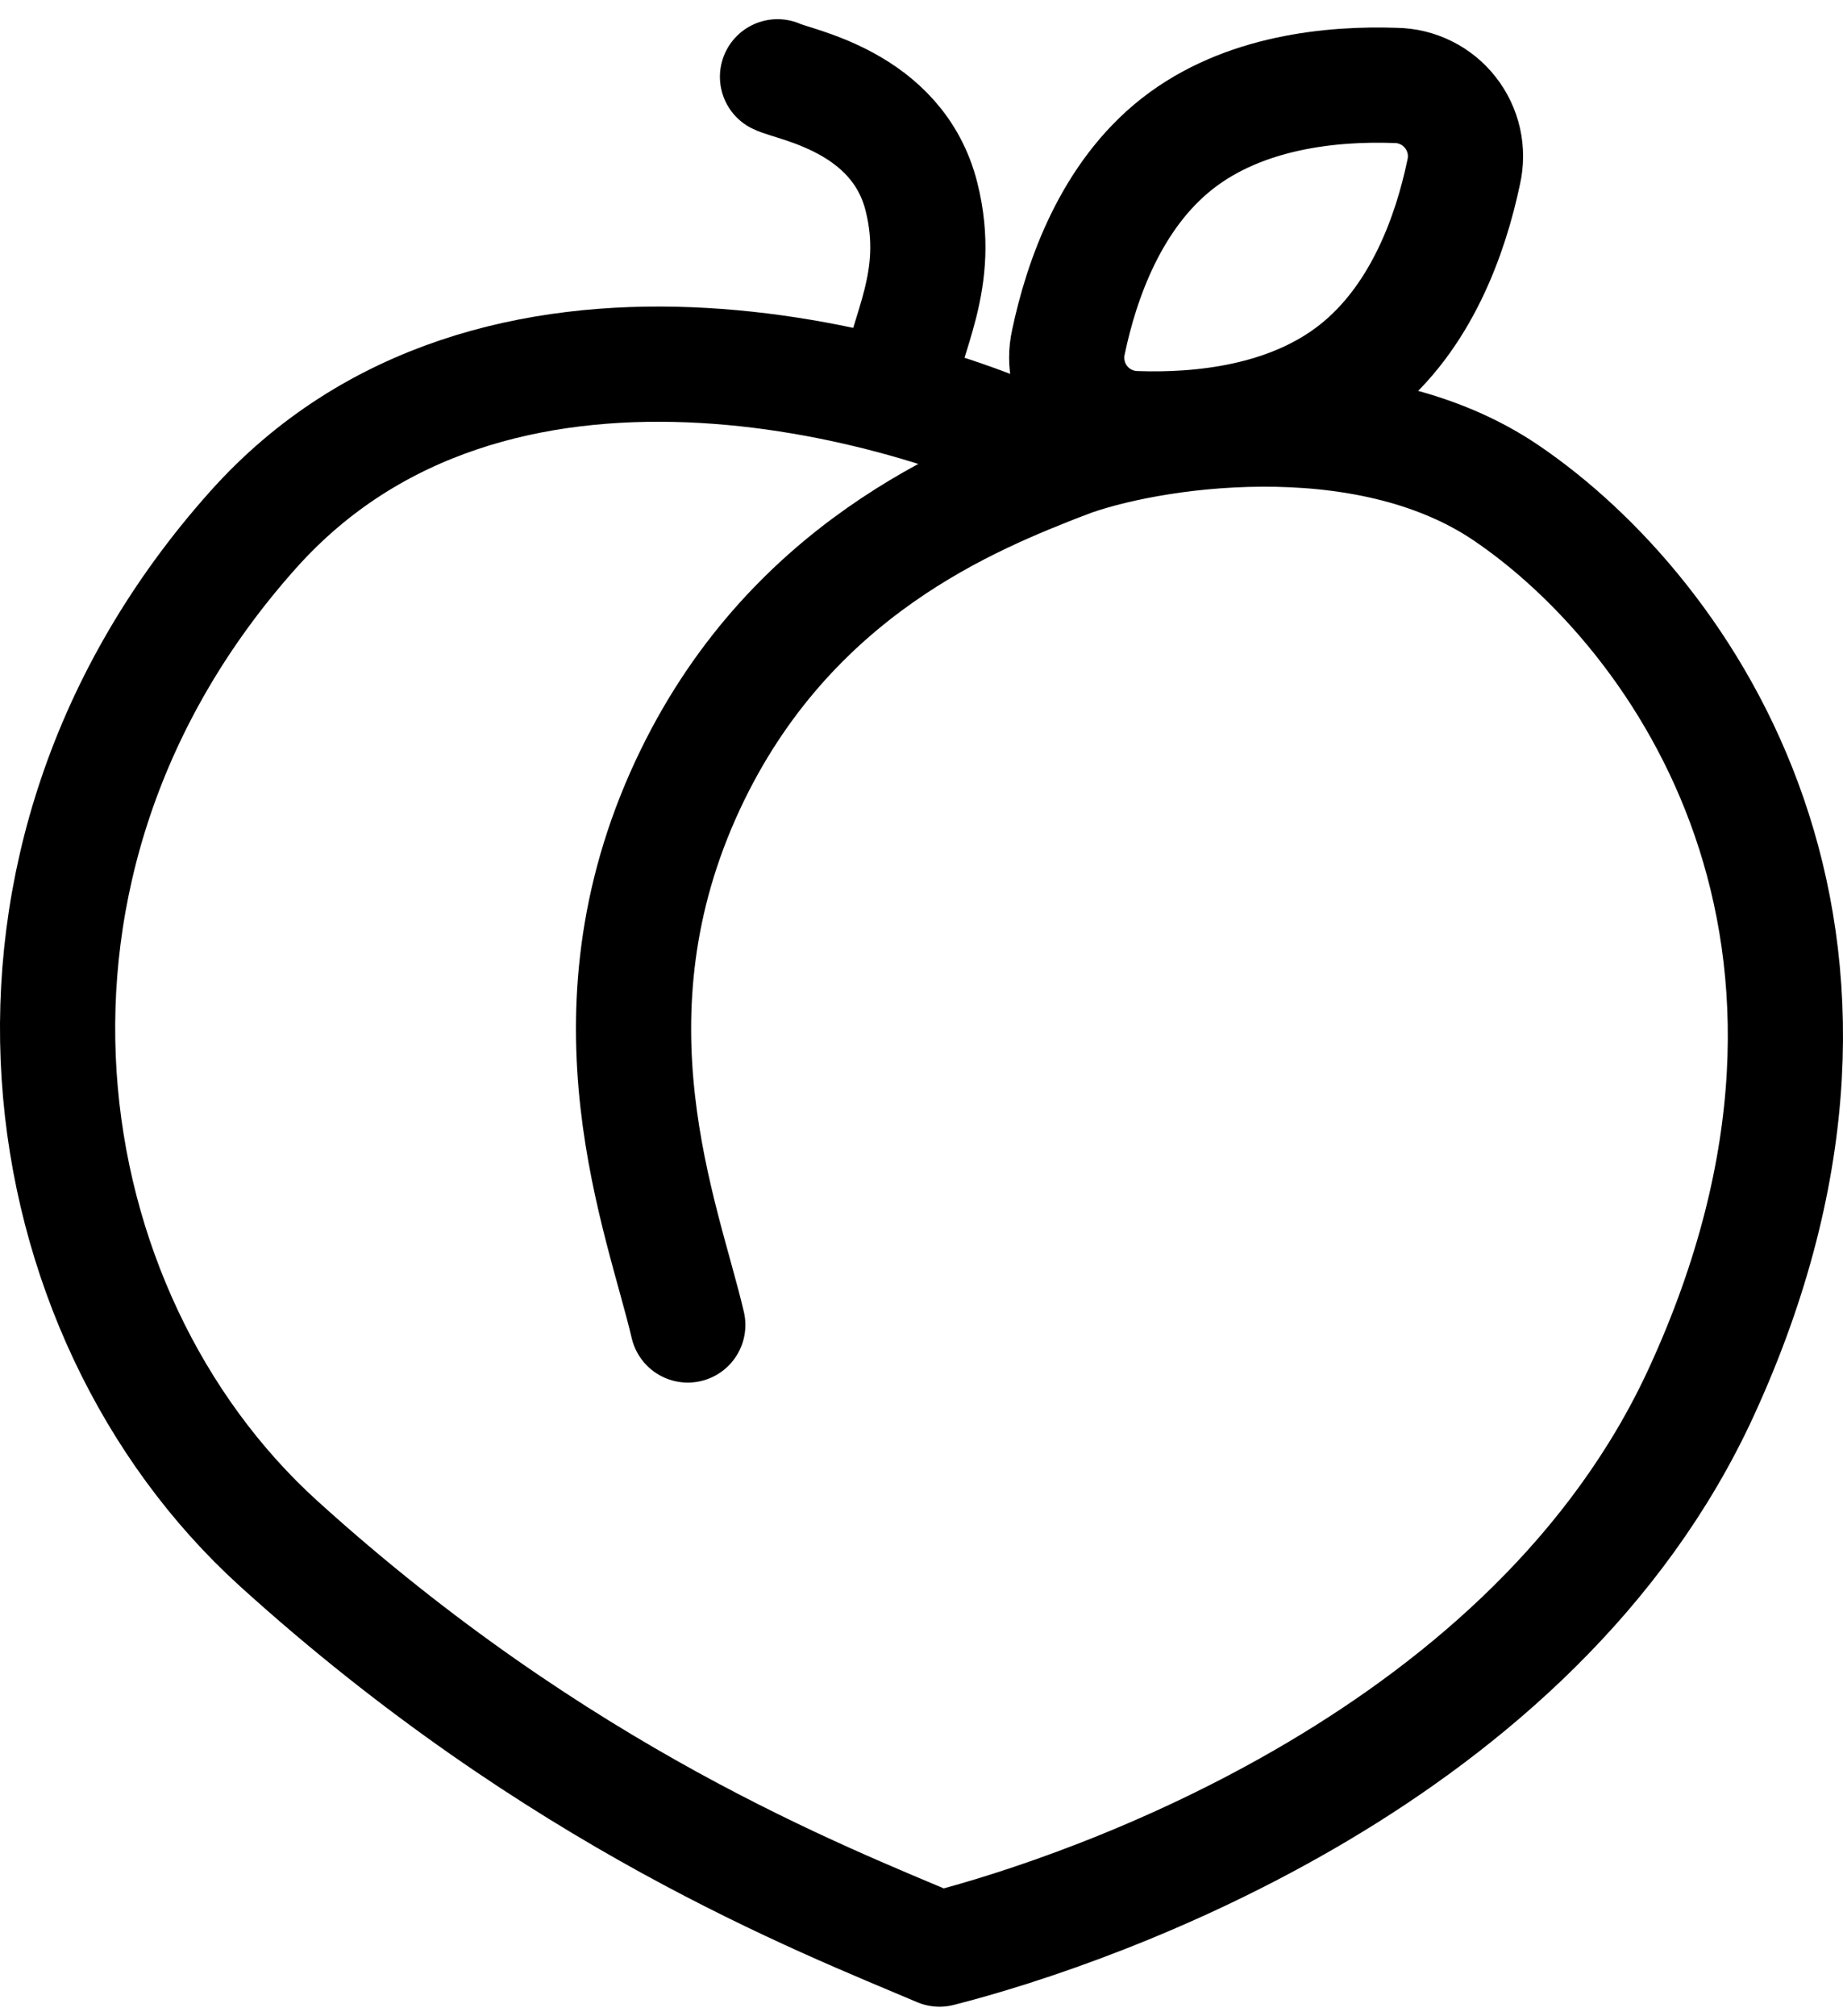
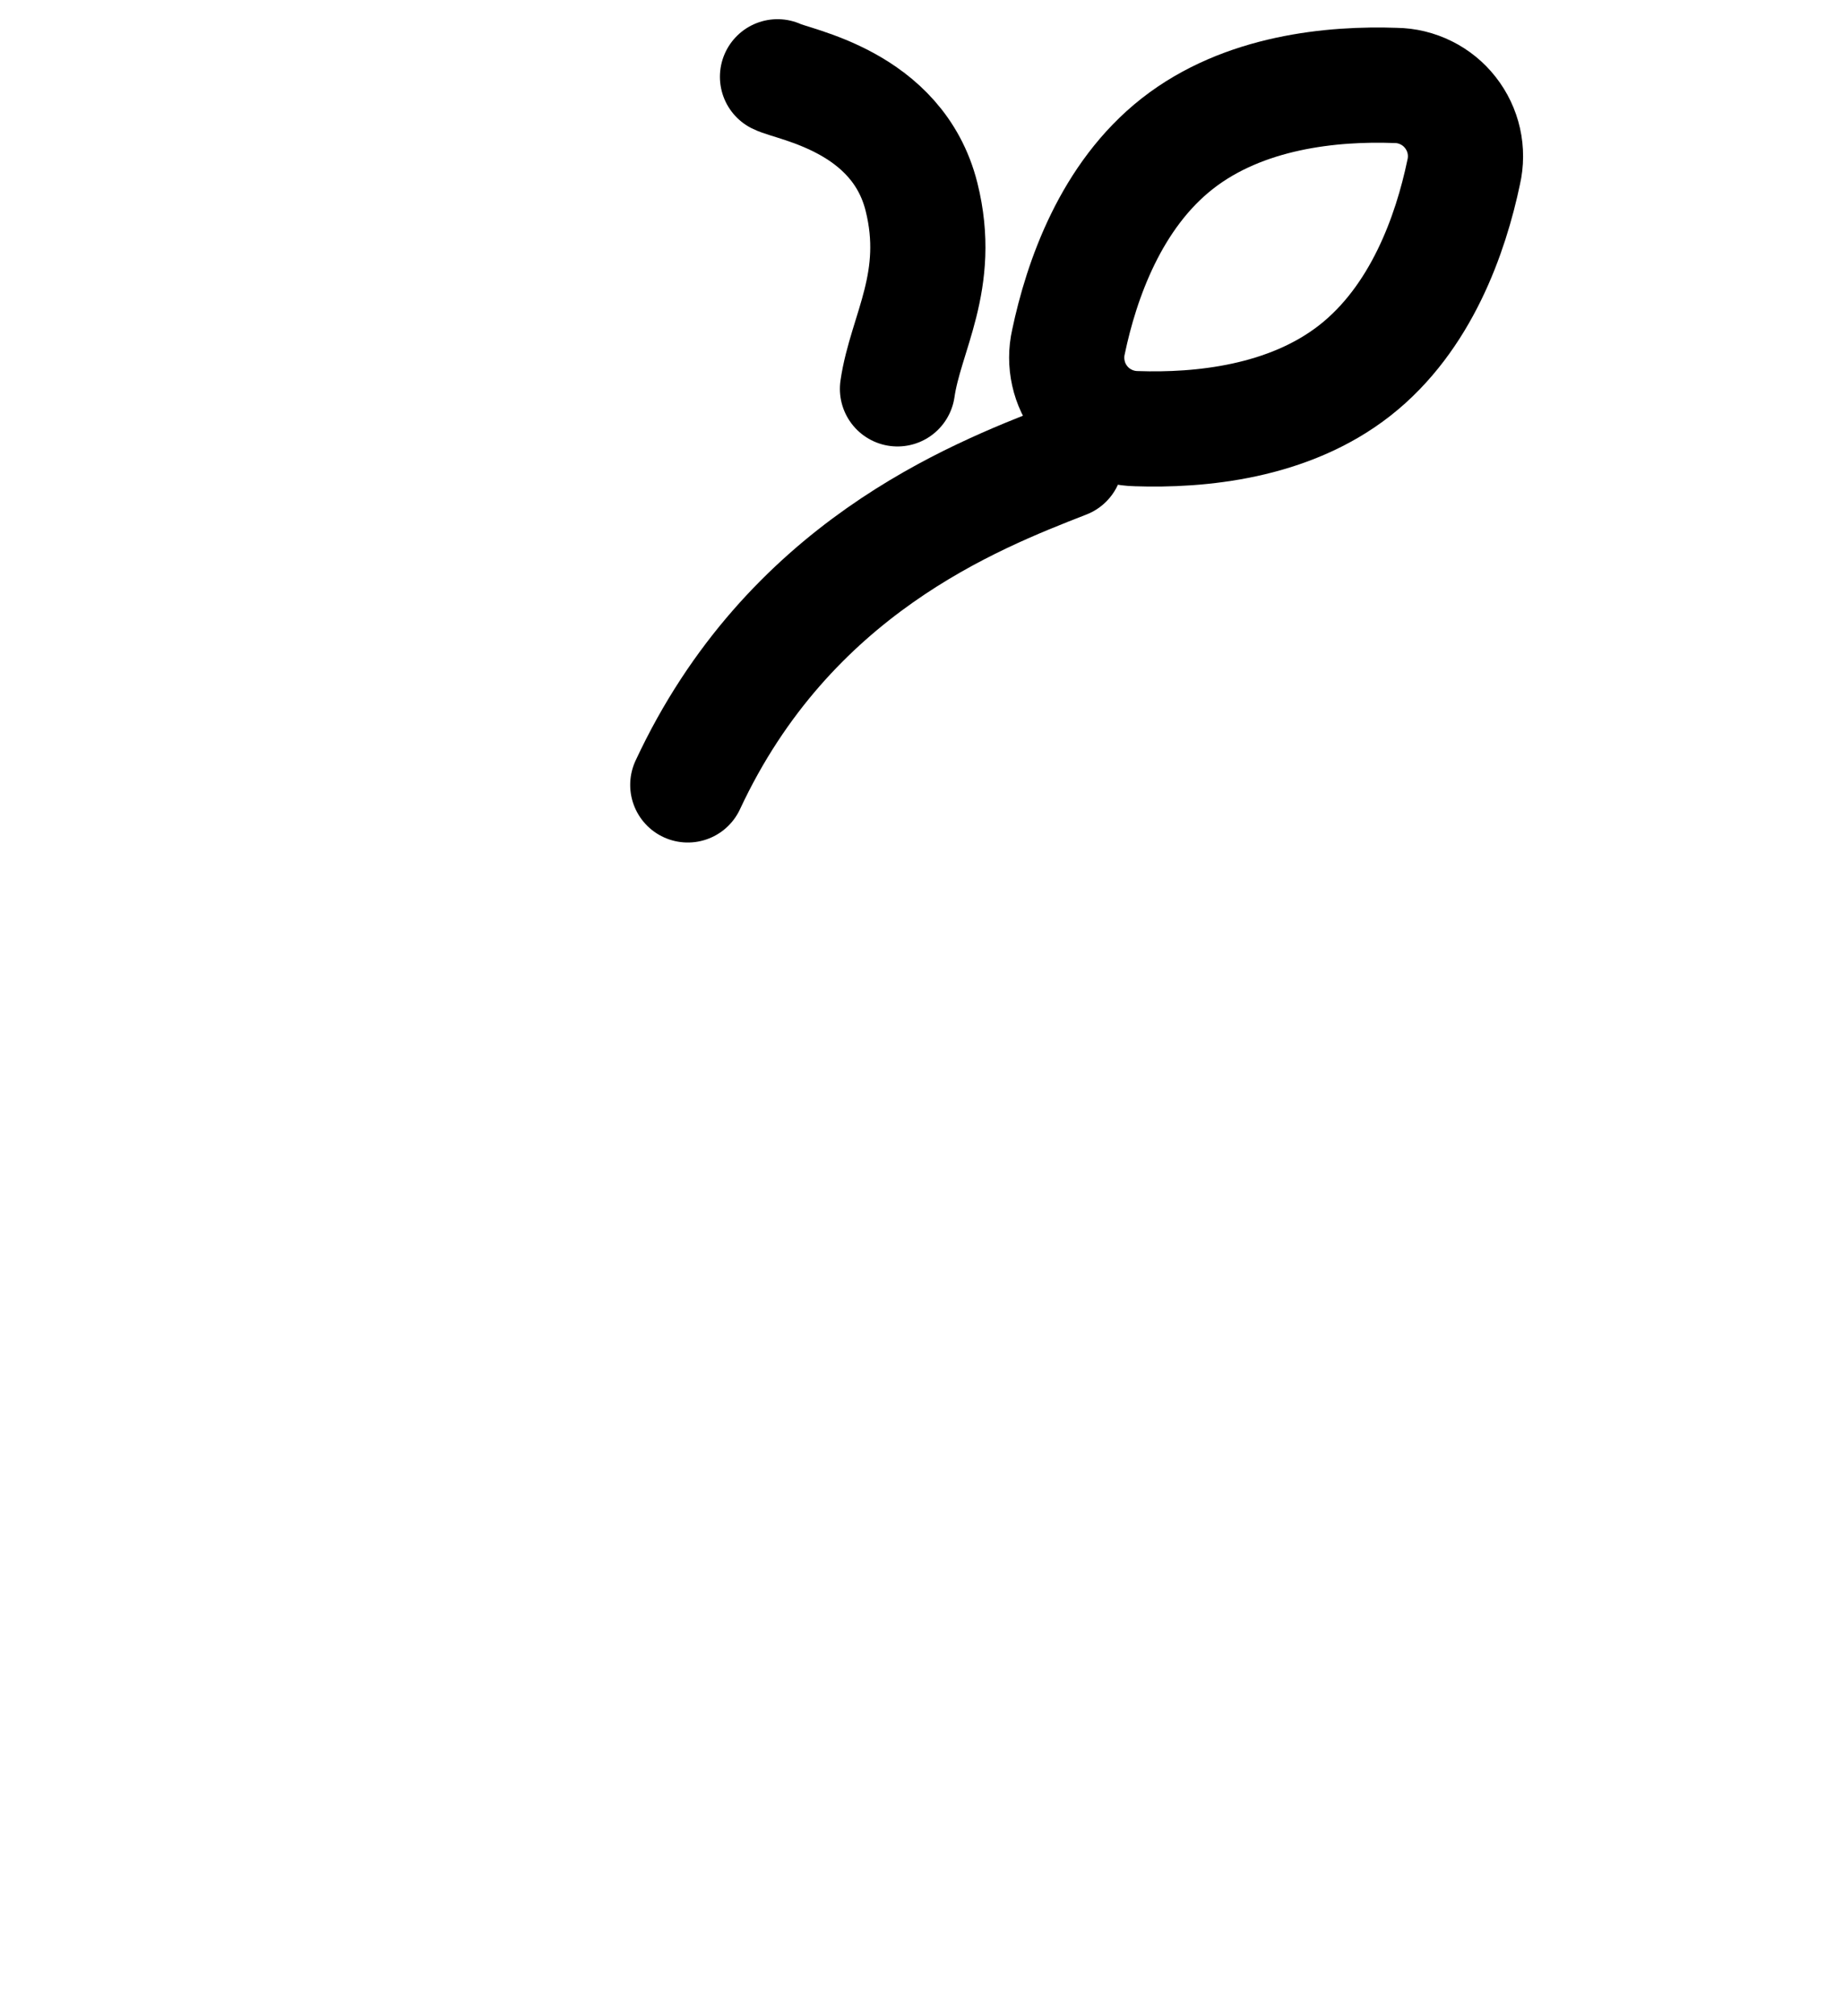
<svg xmlns="http://www.w3.org/2000/svg" width="32" height="35" viewBox="0 0 32 35" fill="none">
-   <path d="M4.397 9.194C8.539 4.559 15.739 6.595 18.5 8C19.881 7.474 23.664 6.87 26.15 8.555C29.256 10.661 33.169 16.255 29.545 24.154C26.646 30.474 19.075 33.131 16.313 33.834C14.242 32.956 9.692 31.194 4.838 26.794C0.438 22.804 -0.779 14.986 4.397 9.194Z" stroke="black" stroke-width="2" stroke-linejoin="round" />
-   <path d="M18.5 8C16.897 8.625 13.69 9.875 11.942 13.625C10.062 17.655 11.504 21.125 11.942 23" stroke="black" stroke-width="2" stroke-linecap="round" stroke-linejoin="round" />
+   <path d="M18.5 8C16.897 8.625 13.69 9.875 11.942 13.625" stroke="black" stroke-width="2" stroke-linecap="round" stroke-linejoin="round" />
  <path d="M13.5 1.333C13.777 1.473 15.583 1.75 16 3.417C16.364 4.874 15.723 5.778 15.583 6.75" stroke="black" stroke-width="2" stroke-linecap="round" />
  <path d="M19.733 7.441C19.549 7.438 19.369 7.394 19.204 7.312C19.04 7.231 18.896 7.114 18.783 6.969C18.67 6.825 18.59 6.657 18.551 6.478C18.511 6.299 18.511 6.113 18.552 5.934C18.777 4.862 19.288 3.398 20.442 2.493C21.596 1.589 23.138 1.444 24.233 1.483C24.417 1.485 24.597 1.529 24.762 1.611C24.926 1.692 25.07 1.809 25.183 1.954C25.296 2.098 25.376 2.266 25.416 2.445C25.456 2.624 25.455 2.81 25.414 2.988C25.189 4.062 24.678 5.526 23.525 6.43C22.372 7.334 20.828 7.478 19.733 7.441Z" stroke="black" stroke-width="2" />
</svg>